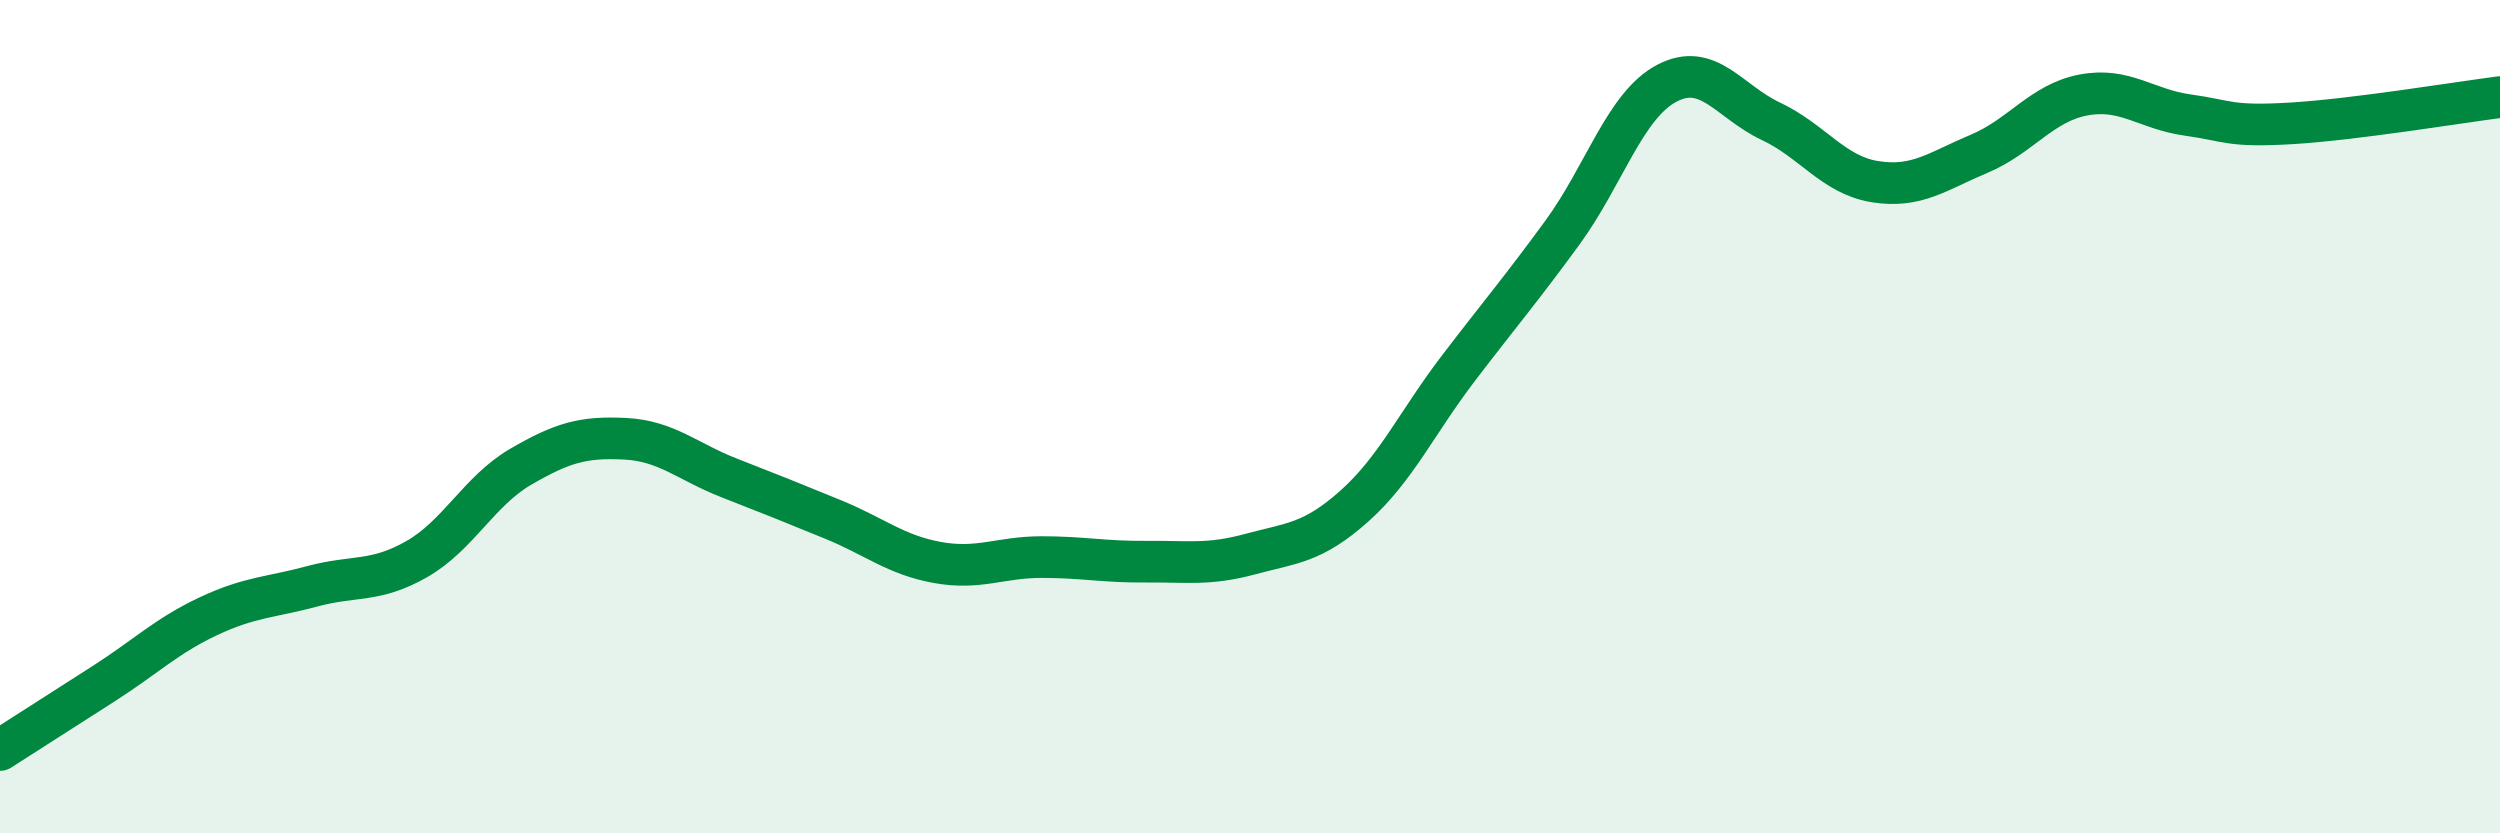
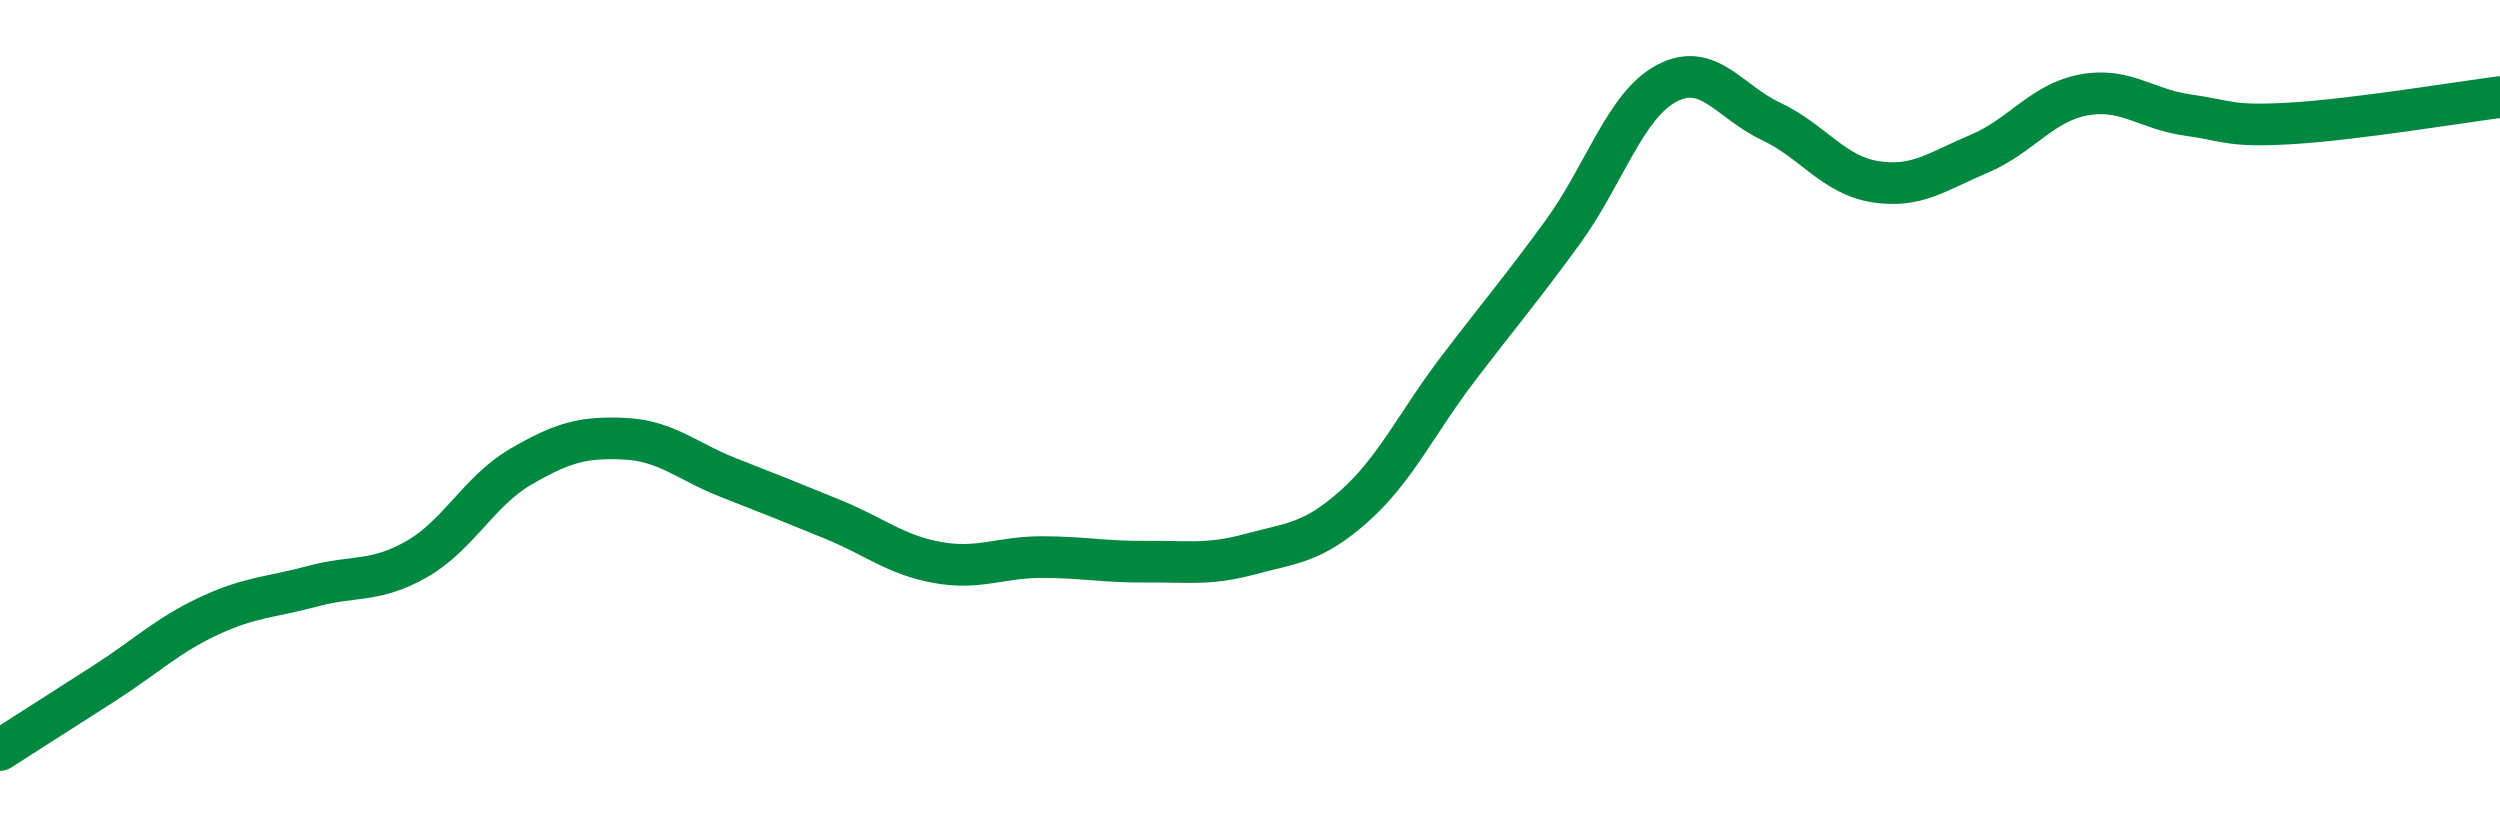
<svg xmlns="http://www.w3.org/2000/svg" width="60" height="20" viewBox="0 0 60 20">
-   <path d="M 0,18 C 0.5,17.68 1.5,17.04 2.5,16.4 C 3.5,15.76 4,15.26 5,14.79 C 6,14.32 6.5,14.34 7.5,14.07 C 8.5,13.8 9,13.99 10,13.42 C 11,12.85 11.5,11.78 12.5,11.2 C 13.5,10.62 14,10.48 15,10.53 C 16,10.58 16.5,11.08 17.5,11.47 C 18.5,11.86 19,12.06 20,12.47 C 21,12.88 21.5,13.32 22.5,13.5 C 23.5,13.68 24,13.37 25,13.37 C 26,13.37 26.5,13.49 27.5,13.48 C 28.5,13.47 29,13.57 30,13.3 C 31,13.03 31.5,13.04 32.5,12.15 C 33.5,11.26 34,10.15 35,8.84 C 36,7.53 36.5,6.95 37.5,5.58 C 38.5,4.21 39,2.53 40,2 C 41,1.47 41.5,2.44 42.5,2.91 C 43.5,3.38 44,4.2 45,4.36 C 46,4.52 46.5,4.11 47.5,3.69 C 48.5,3.27 49,2.47 50,2.28 C 51,2.09 51.5,2.62 52.5,2.76 C 53.5,2.9 53.5,3.05 55,2.96 C 56.5,2.87 59,2.46 60,2.33L60 20L0 20Z" fill="#008740" opacity="0.1" stroke-linecap="round" stroke-linejoin="round" />
  <path d="M 0,18 C 0.5,17.68 1.5,17.04 2.5,16.4 C 3.5,15.76 4,15.26 5,14.79 C 6,14.32 6.5,14.34 7.5,14.07 C 8.5,13.8 9,13.99 10,13.42 C 11,12.85 11.5,11.78 12.5,11.2 C 13.5,10.62 14,10.48 15,10.53 C 16,10.58 16.5,11.08 17.5,11.47 C 18.5,11.86 19,12.06 20,12.47 C 21,12.88 21.5,13.32 22.5,13.5 C 23.5,13.68 24,13.37 25,13.37 C 26,13.37 26.5,13.49 27.5,13.48 C 28.5,13.47 29,13.57 30,13.3 C 31,13.03 31.5,13.04 32.5,12.15 C 33.5,11.26 34,10.15 35,8.84 C 36,7.53 36.5,6.95 37.5,5.58 C 38.5,4.21 39,2.53 40,2 C 41,1.47 41.5,2.44 42.5,2.91 C 43.5,3.38 44,4.2 45,4.36 C 46,4.52 46.5,4.11 47.5,3.69 C 48.5,3.27 49,2.47 50,2.28 C 51,2.09 51.5,2.62 52.5,2.76 C 53.5,2.9 53.5,3.05 55,2.96 C 56.5,2.87 59,2.46 60,2.33" stroke="#008740" stroke-width="1" fill="none" stroke-linecap="round" stroke-linejoin="round" />
</svg>